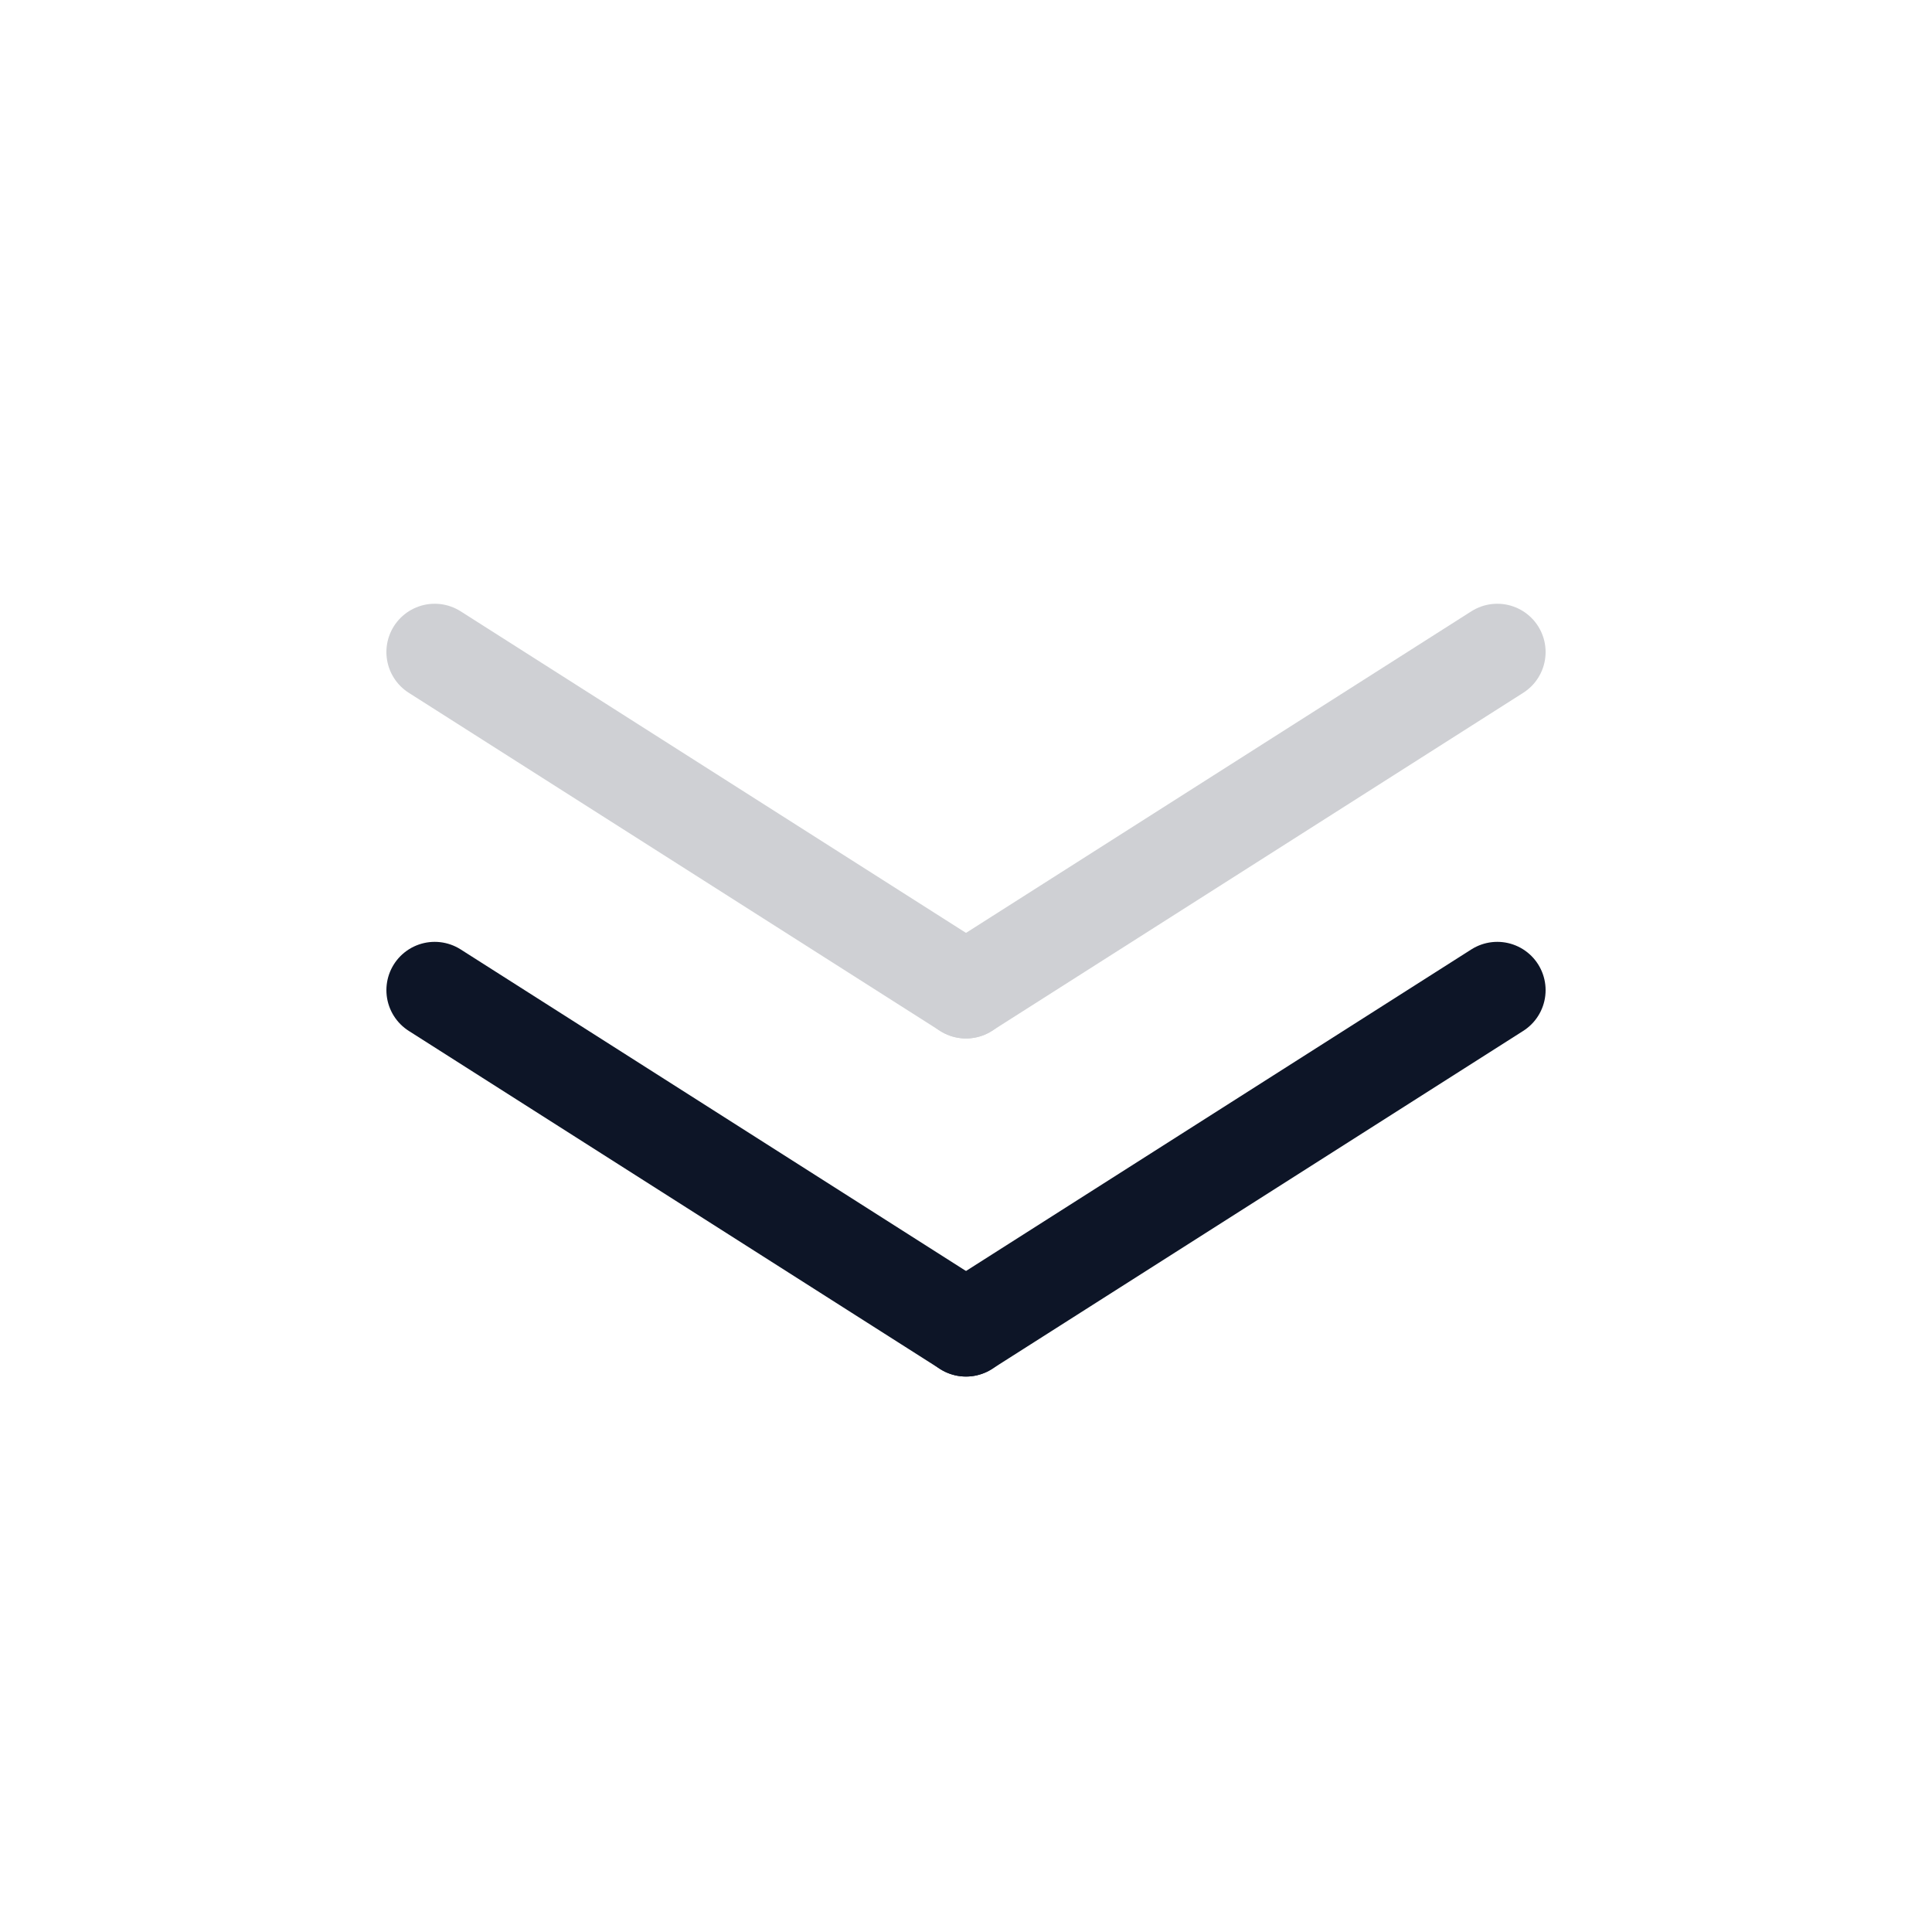
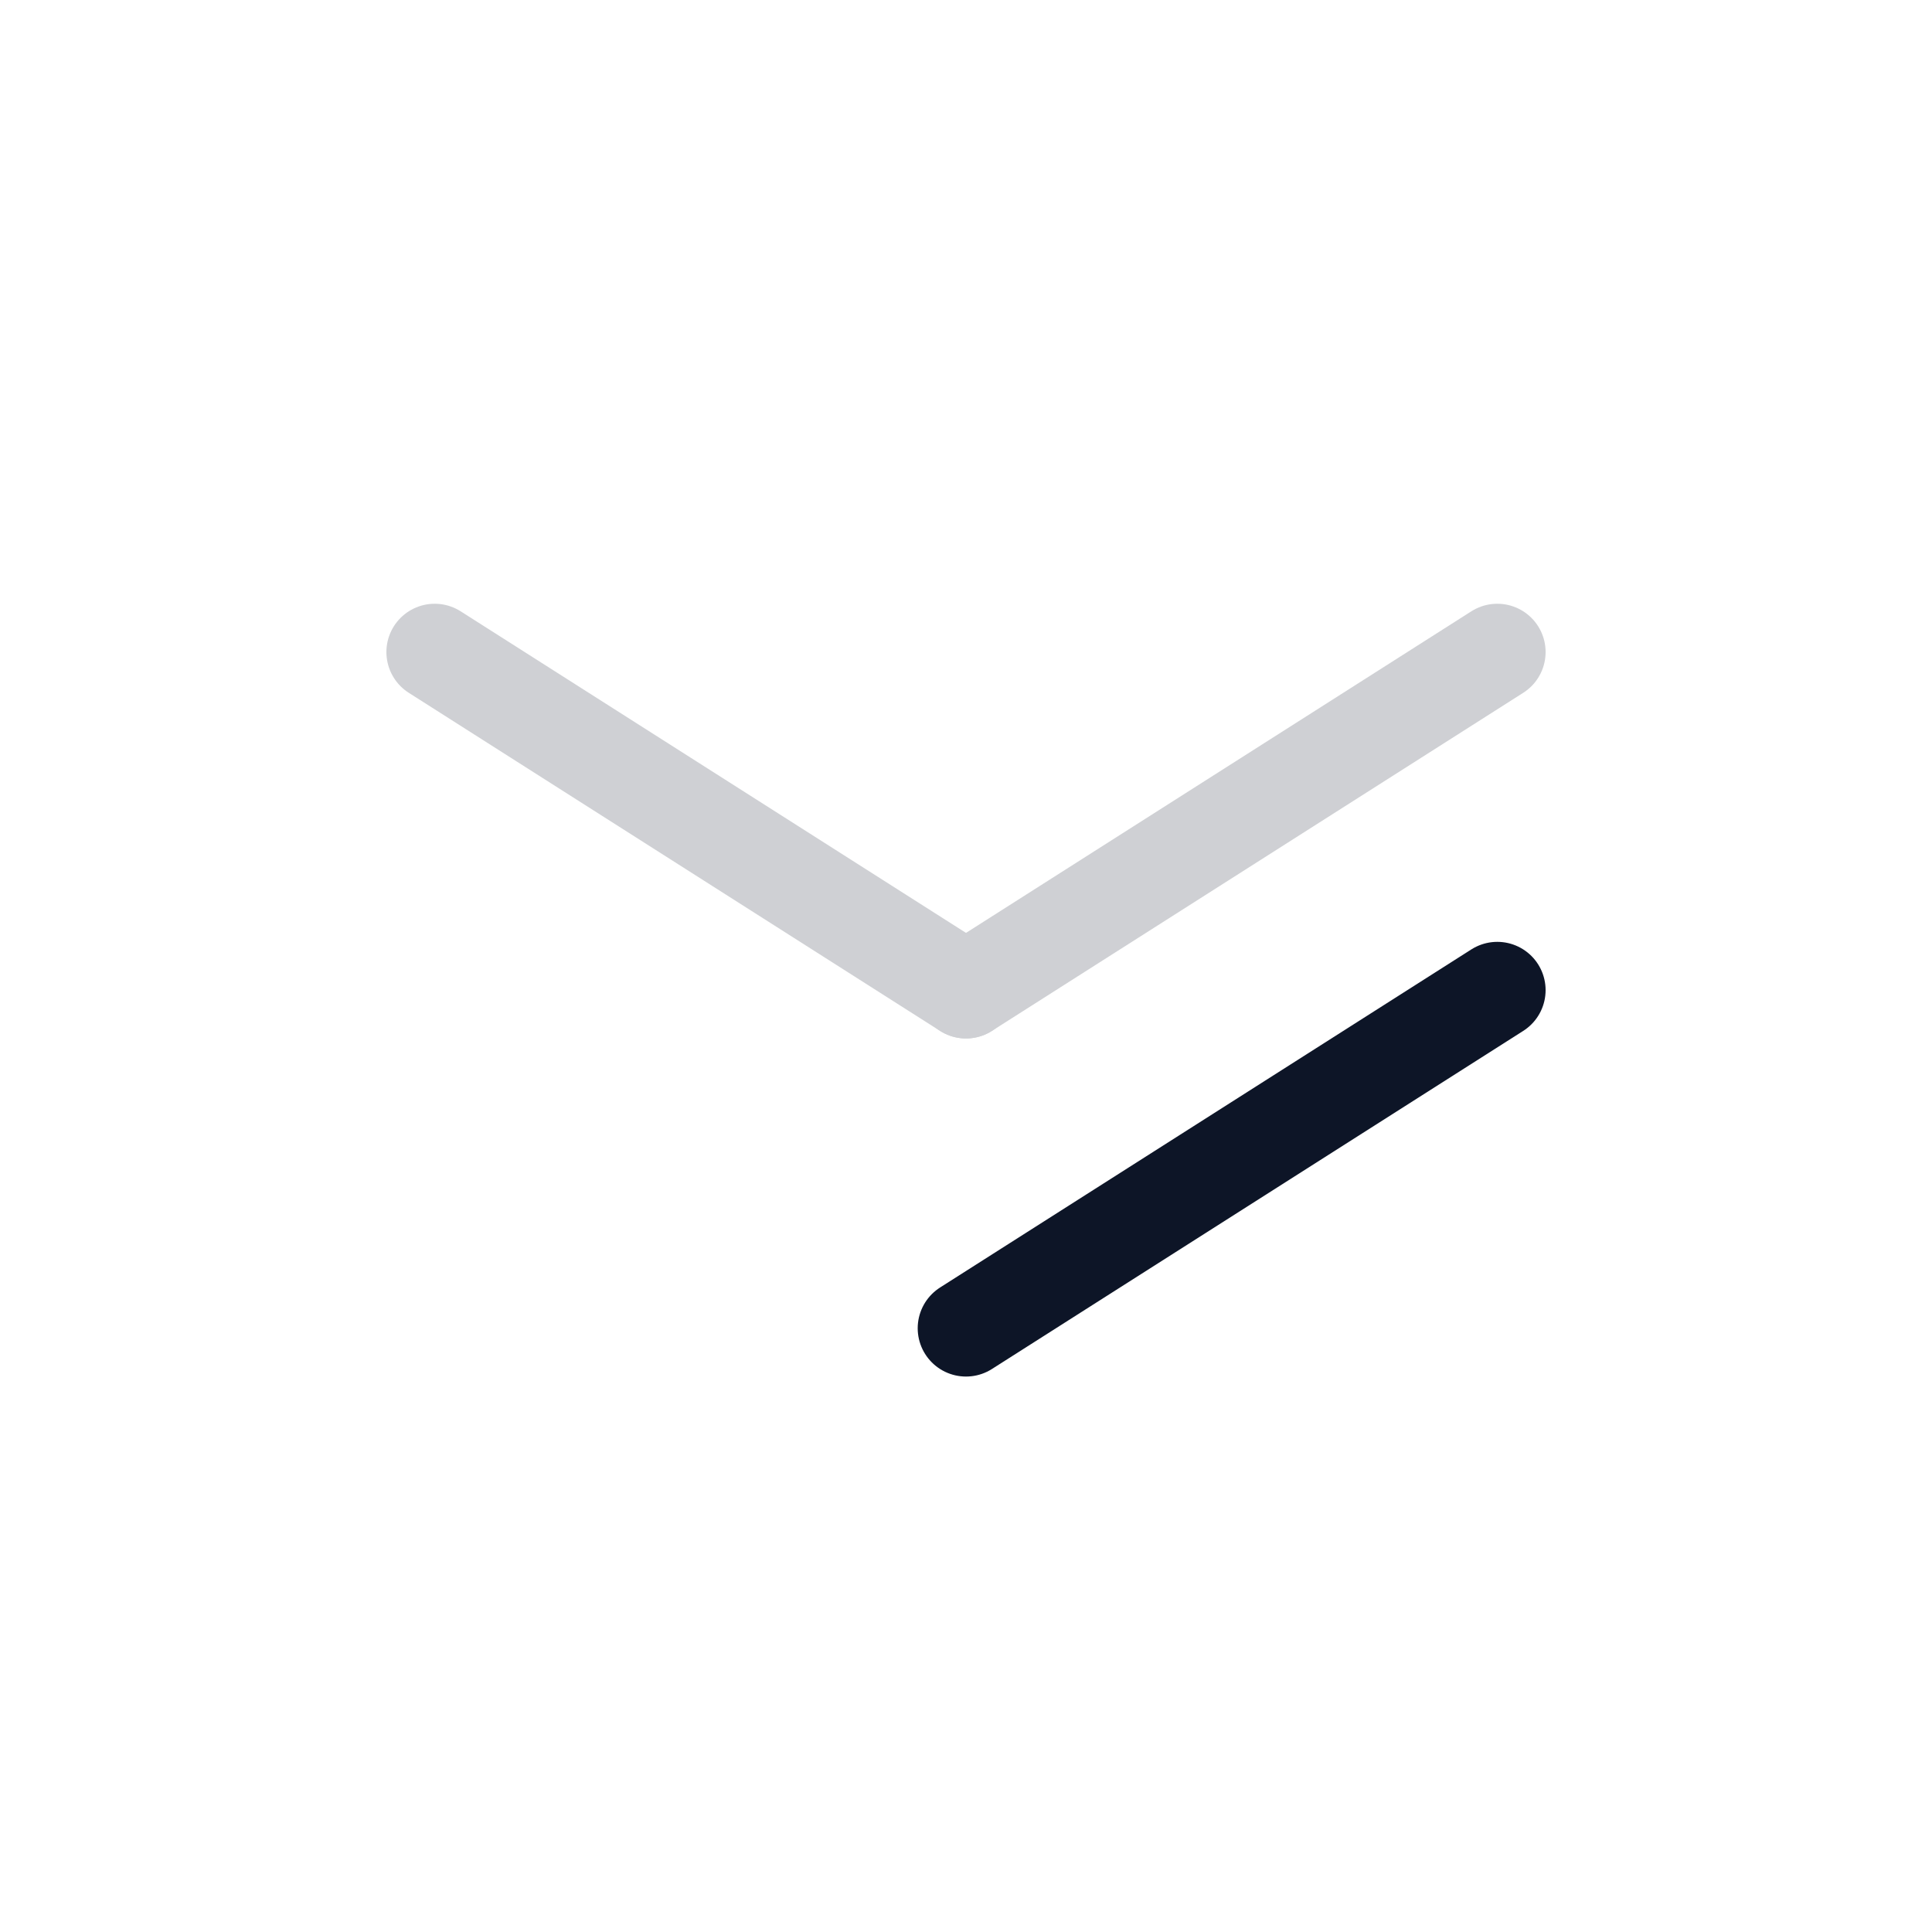
<svg xmlns="http://www.w3.org/2000/svg" width="40" height="40" viewBox="0 0 40 40">
  <g id="Raggruppa_434" data-name="Raggruppa 434" transform="translate(-720 -855)">
    <g id="Raggruppa_296" data-name="Raggruppa 296" transform="translate(-633 811)">
-       <line id="Linea_4" data-name="Linea 4" x2="11" y2="7" transform="translate(1362 64.5)" fill="none" stroke="#0d1527" stroke-linecap="round" stroke-width="2" />
      <line id="Linea_5" data-name="Linea 5" x1="11" y2="7" transform="translate(1373 64.5)" fill="none" stroke="#0d1527" stroke-linecap="round" stroke-width="2" />
    </g>
    <g id="Raggruppa_318" data-name="Raggruppa 318" transform="translate(-633 804)" opacity="0.2">
      <line id="Linea_4-2" data-name="Linea 4" x2="11" y2="7" transform="translate(1362 64.5)" fill="none" stroke="#0d1527" stroke-linecap="round" stroke-width="2" />
      <line id="Linea_5-2" data-name="Linea 5" x1="11" y2="7" transform="translate(1373 64.5)" fill="none" stroke="#0d1527" stroke-linecap="round" stroke-width="2" />
    </g>
    <rect id="Rettangolo_510" data-name="Rettangolo 510" width="40" height="40" transform="translate(720 855)" fill="none" />
  </g>
</svg>